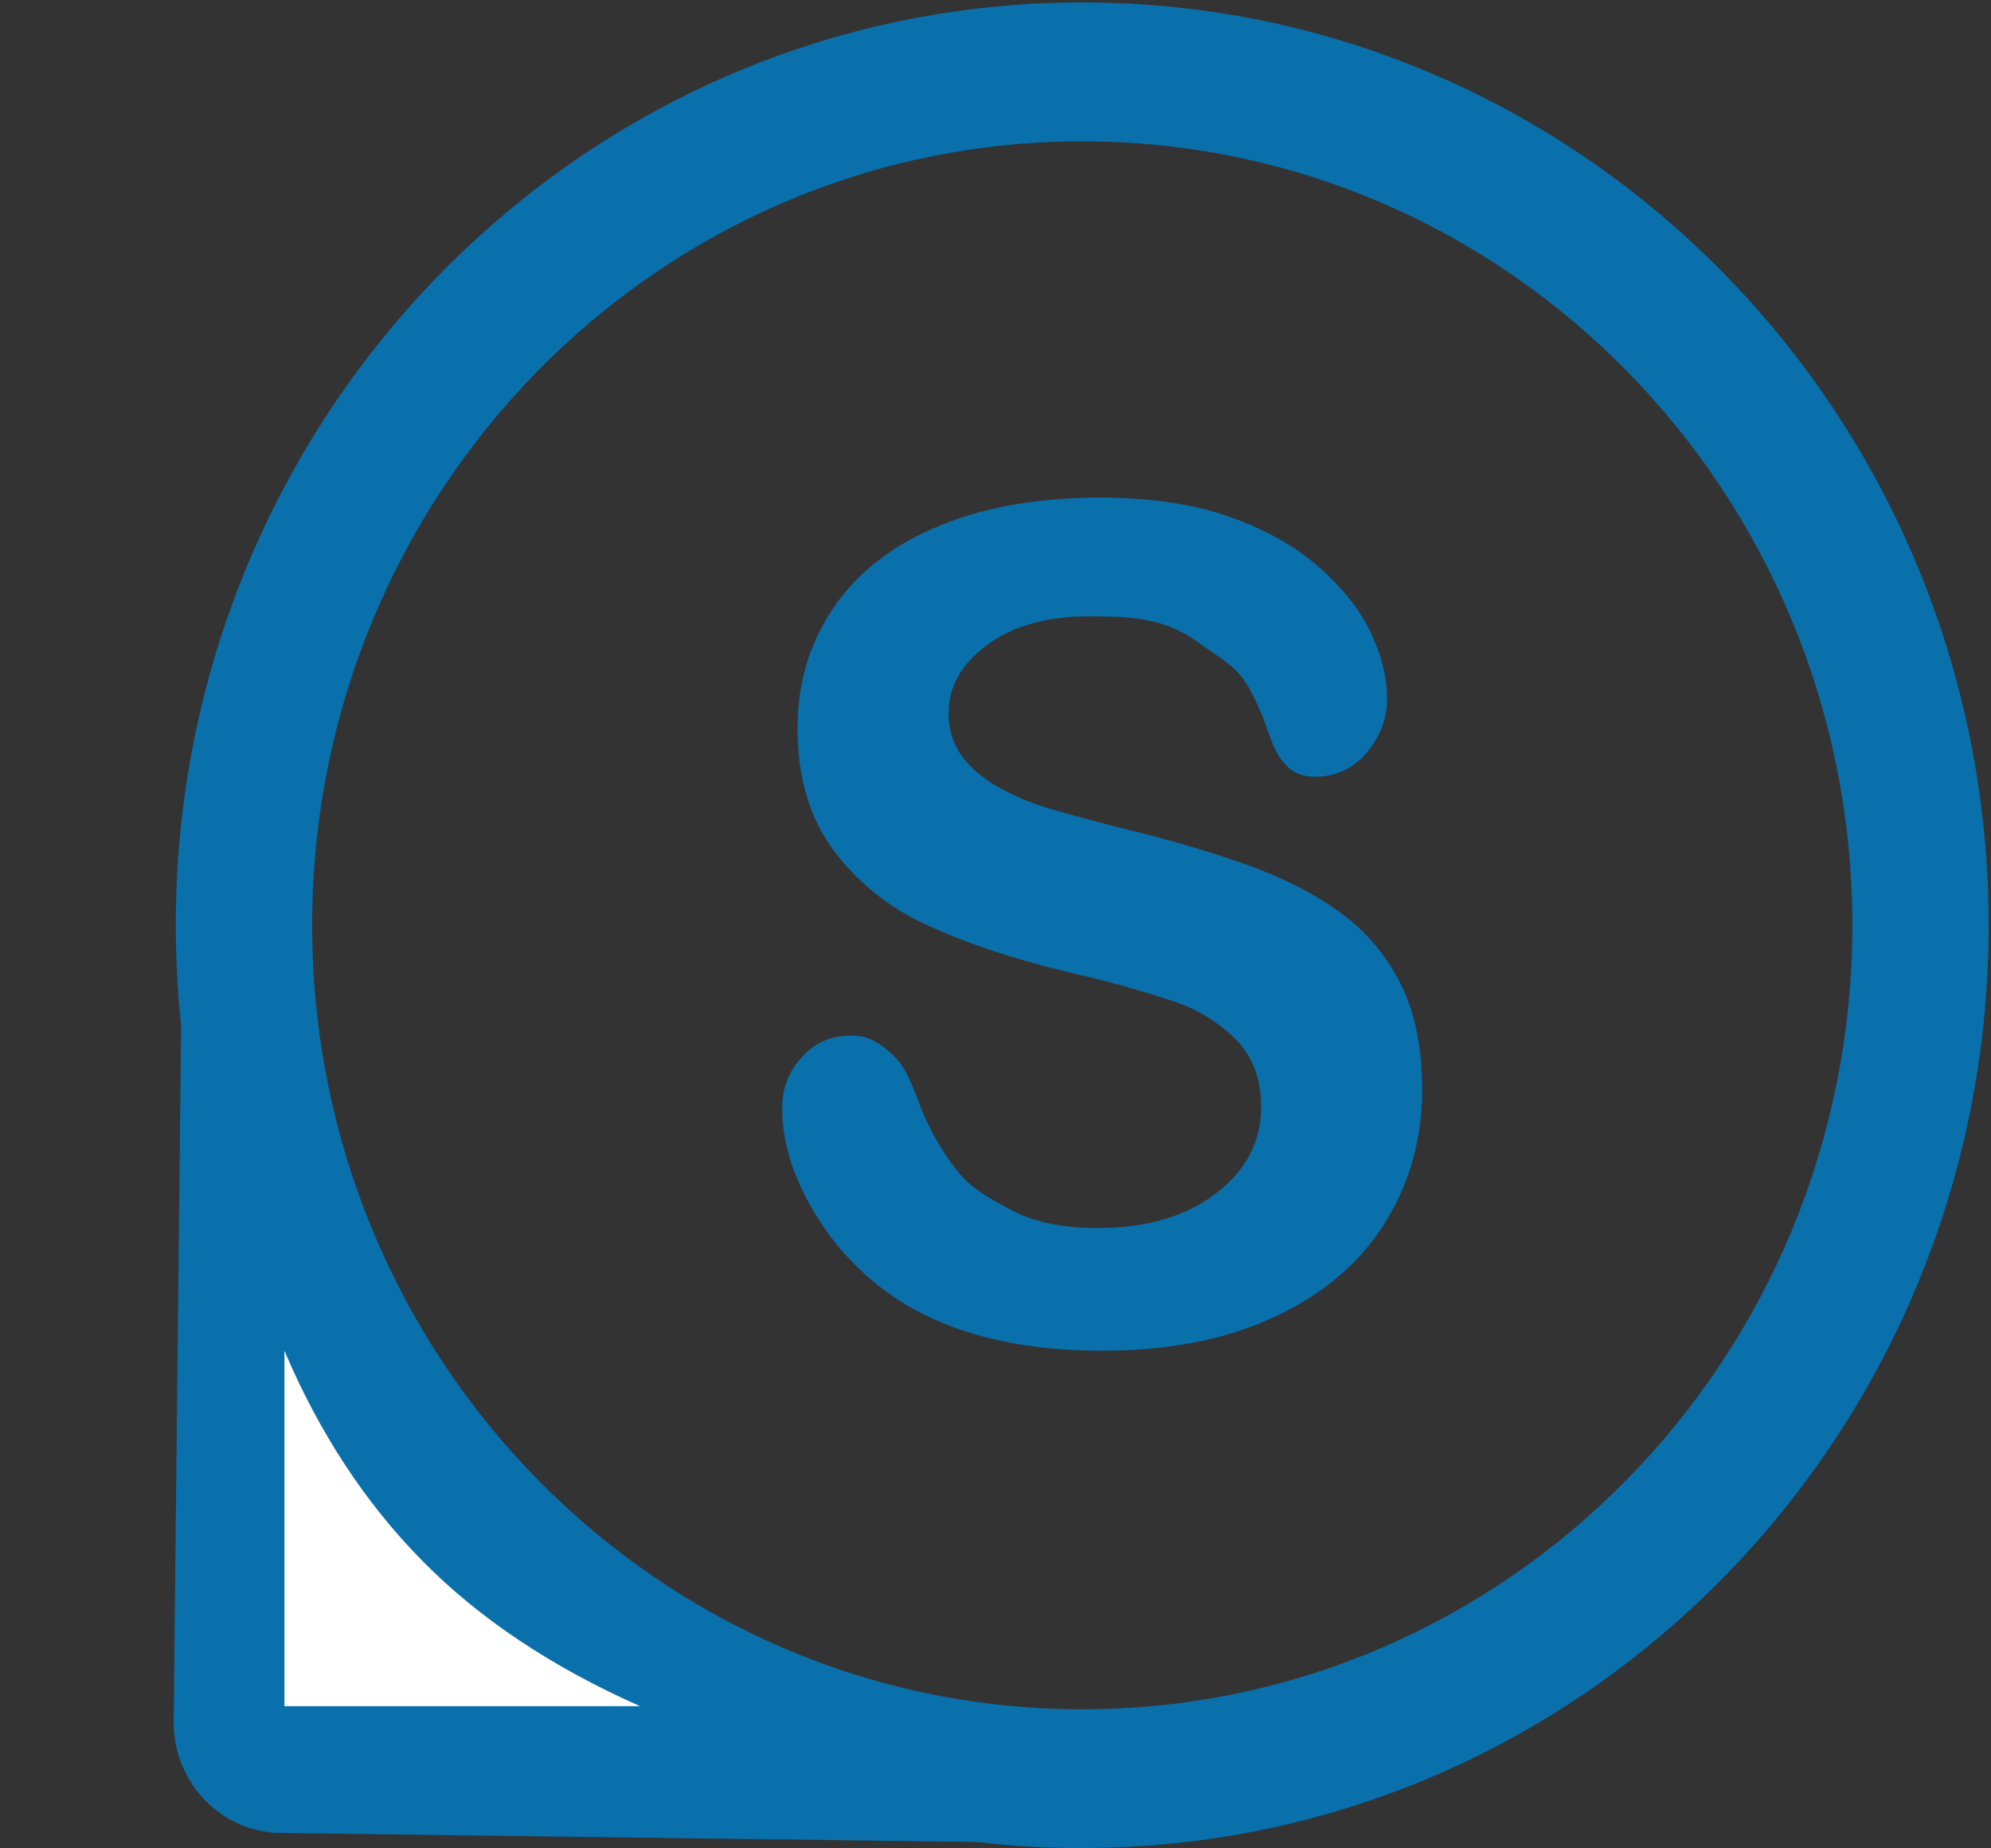
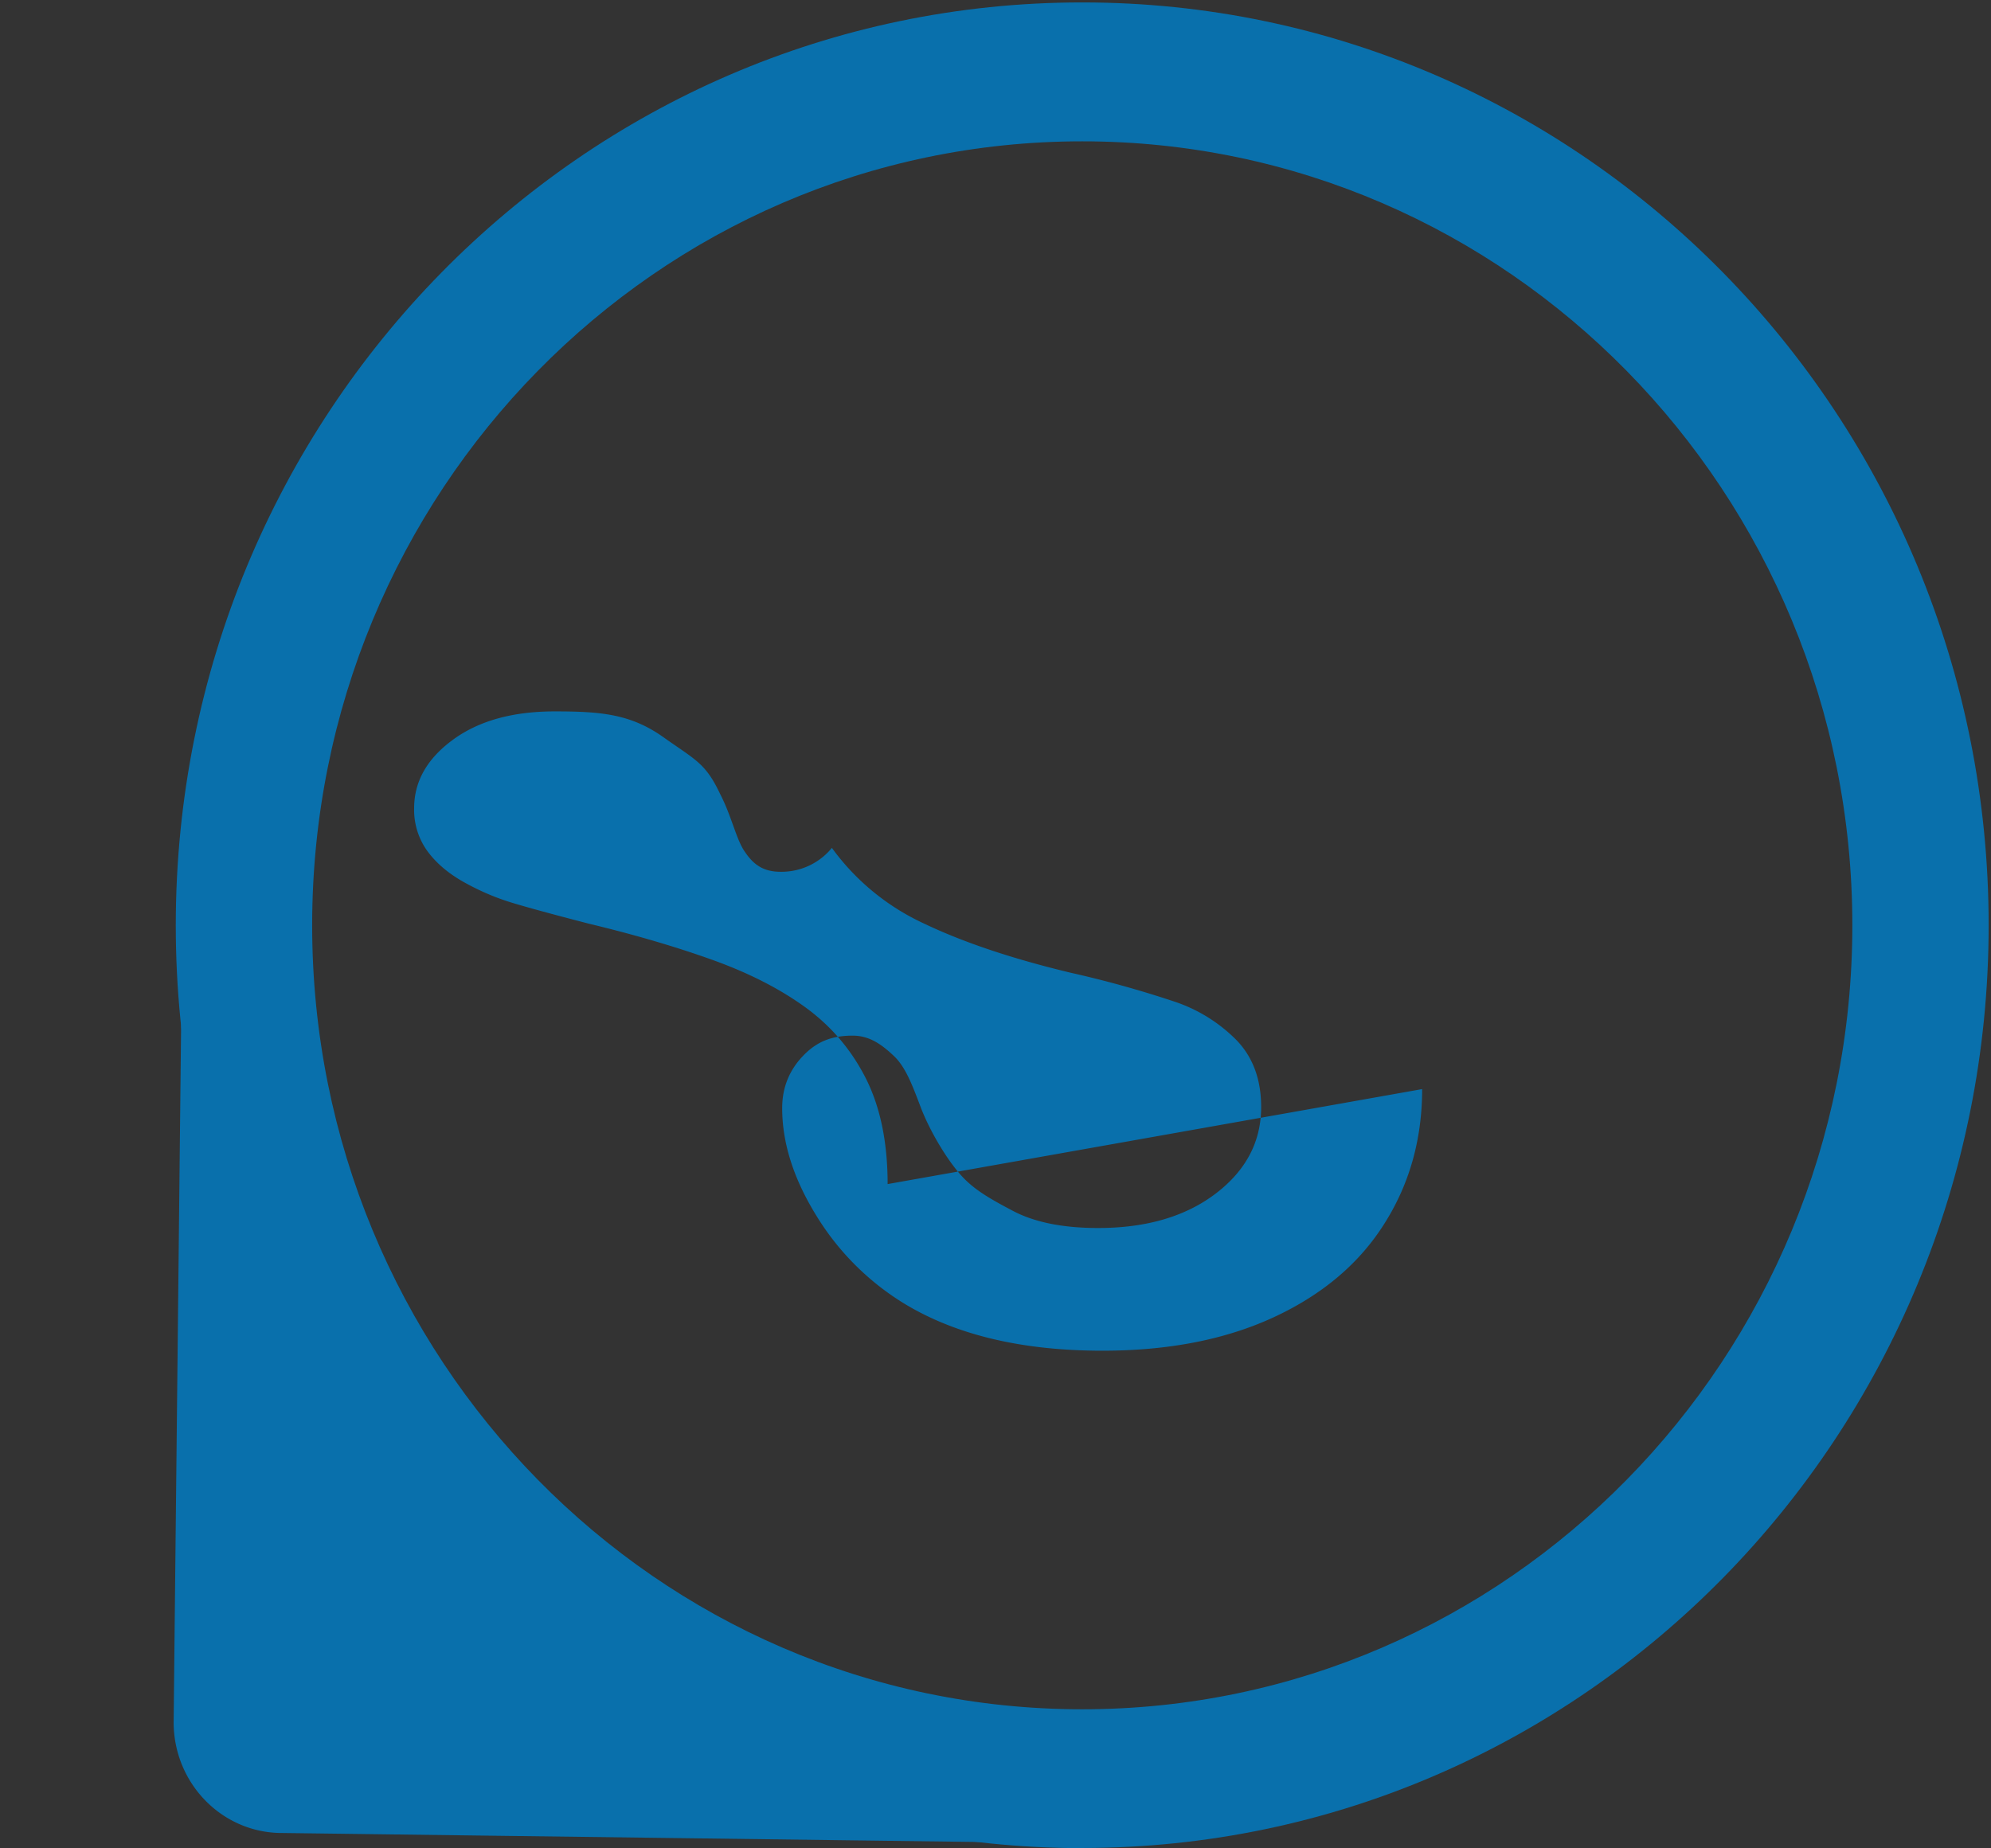
<svg xmlns="http://www.w3.org/2000/svg" width="28" height="26" viewBox="0 0 28 26">
  <rect x="0" y="0" width="28" height="26" fill="#333333" stroke="none" />
  <g fill="#0970AC" fill-rule="evenodd">
    <path d="M15.22 25.997c-7.04 0-12.748-5.812-12.748-12.98C2.472 5.846 8.18.034 15.22.034c7.04 0 12.747 5.812 12.747 12.981 0 7.17-5.707 12.98-12.747 12.98zm0-1.953c5.98 0 10.83-4.937 10.83-11.028 0-6.09-4.85-11.028-10.83-11.028-5.981 0-10.83 4.938-10.83 11.028 0 6.09 4.849 11.028 10.83 11.028z" />
-     <path d="M2.549 14.24c1.421 3.025 2.27 5.351 4.485 7.575 2.216 2.223 4.069 2.848 6.91 4.098l-9.98-.129c-.84 0-1.522-.698-1.522-1.559l.107-9.986zM20 15.32c0 .701-.176 1.332-.53 1.891-.352.56-.868.997-1.548 1.314-.68.317-1.486.475-2.418.475-1.118 0-2.04-.216-2.766-.65a3.727 3.727 0 0 1-1.255-1.246c-.322-.52-.483-1.025-.483-1.516 0-.285.097-.529.29-.732.193-.203.403-.288.701-.288.242 0 .415.13.582.288.167.159.262.421.38.732.145.37.39.757.573.956.183.2.415.328.719.489.303.16.703.241 1.197.241.68 0 1.232-.162 1.657-.486.425-.325.637-.73.637-1.215 0-.386-.114-.698-.343-.938a2.208 2.208 0 0 0-.889-.55 14.988 14.988 0 0 0-1.456-.404c-.814-.196-1.495-.424-2.043-.685a3.318 3.318 0 0 1-1.306-1.069c-.322-.45-.483-1.011-.483-1.682 0-.638.17-1.205.51-1.701.34-.497.832-.878 1.476-1.144.643-.267 1.4-.4 2.271-.4.695 0 1.297.088 1.804.265.507.177.928.412 1.263.705.335.293.58.6.734.922.154.322.232.636.232.942 0 .28-.097.531-.29.756a.915.915 0 0 1-.722.336c-.263 0-.395-.12-.51-.293-.115-.172-.18-.493-.339-.8-.206-.437-.345-.478-.804-.804-.46-.325-.884-.359-1.523-.359-.592 0-1.07.133-1.433.4-.363.266-.544.587-.544.962a.99.99 0 0 0 .185.601c.124.17.294.314.51.436.216.121.435.216.657.285.221.068.587.168 1.097.3.638.153 1.216.322 1.734.507s.958.409 1.321.673c.363.264.646.597.85 1.001.203.404.305.899.305 1.484z" />
-     <path d="M4 19v5h5c-1.243-.552-2.265-1.235-3.064-2.048C5.136 21.14 4.49 20.155 4 19z" fill="#FFFFFF" />
+     <path d="M2.549 14.24c1.421 3.025 2.27 5.351 4.485 7.575 2.216 2.223 4.069 2.848 6.91 4.098l-9.98-.129c-.84 0-1.522-.698-1.522-1.559l.107-9.986zM20 15.32c0 .701-.176 1.332-.53 1.891-.352.56-.868.997-1.548 1.314-.68.317-1.486.475-2.418.475-1.118 0-2.04-.216-2.766-.65a3.727 3.727 0 0 1-1.255-1.246c-.322-.52-.483-1.025-.483-1.516 0-.285.097-.529.29-.732.193-.203.403-.288.701-.288.242 0 .415.13.582.288.167.159.262.421.38.732.145.37.39.757.573.956.183.2.415.328.719.489.303.16.703.241 1.197.241.68 0 1.232-.162 1.657-.486.425-.325.637-.73.637-1.215 0-.386-.114-.698-.343-.938a2.208 2.208 0 0 0-.889-.55 14.988 14.988 0 0 0-1.456-.404c-.814-.196-1.495-.424-2.043-.685a3.318 3.318 0 0 1-1.306-1.069a.915.915 0 0 1-.722.336c-.263 0-.395-.12-.51-.293-.115-.172-.18-.493-.339-.8-.206-.437-.345-.478-.804-.804-.46-.325-.884-.359-1.523-.359-.592 0-1.07.133-1.433.4-.363.266-.544.587-.544.962a.99.99 0 0 0 .185.601c.124.17.294.314.51.436.216.121.435.216.657.285.221.068.587.168 1.097.3.638.153 1.216.322 1.734.507s.958.409 1.321.673c.363.264.646.597.85 1.001.203.404.305.899.305 1.484z" />
  </g>
</svg>